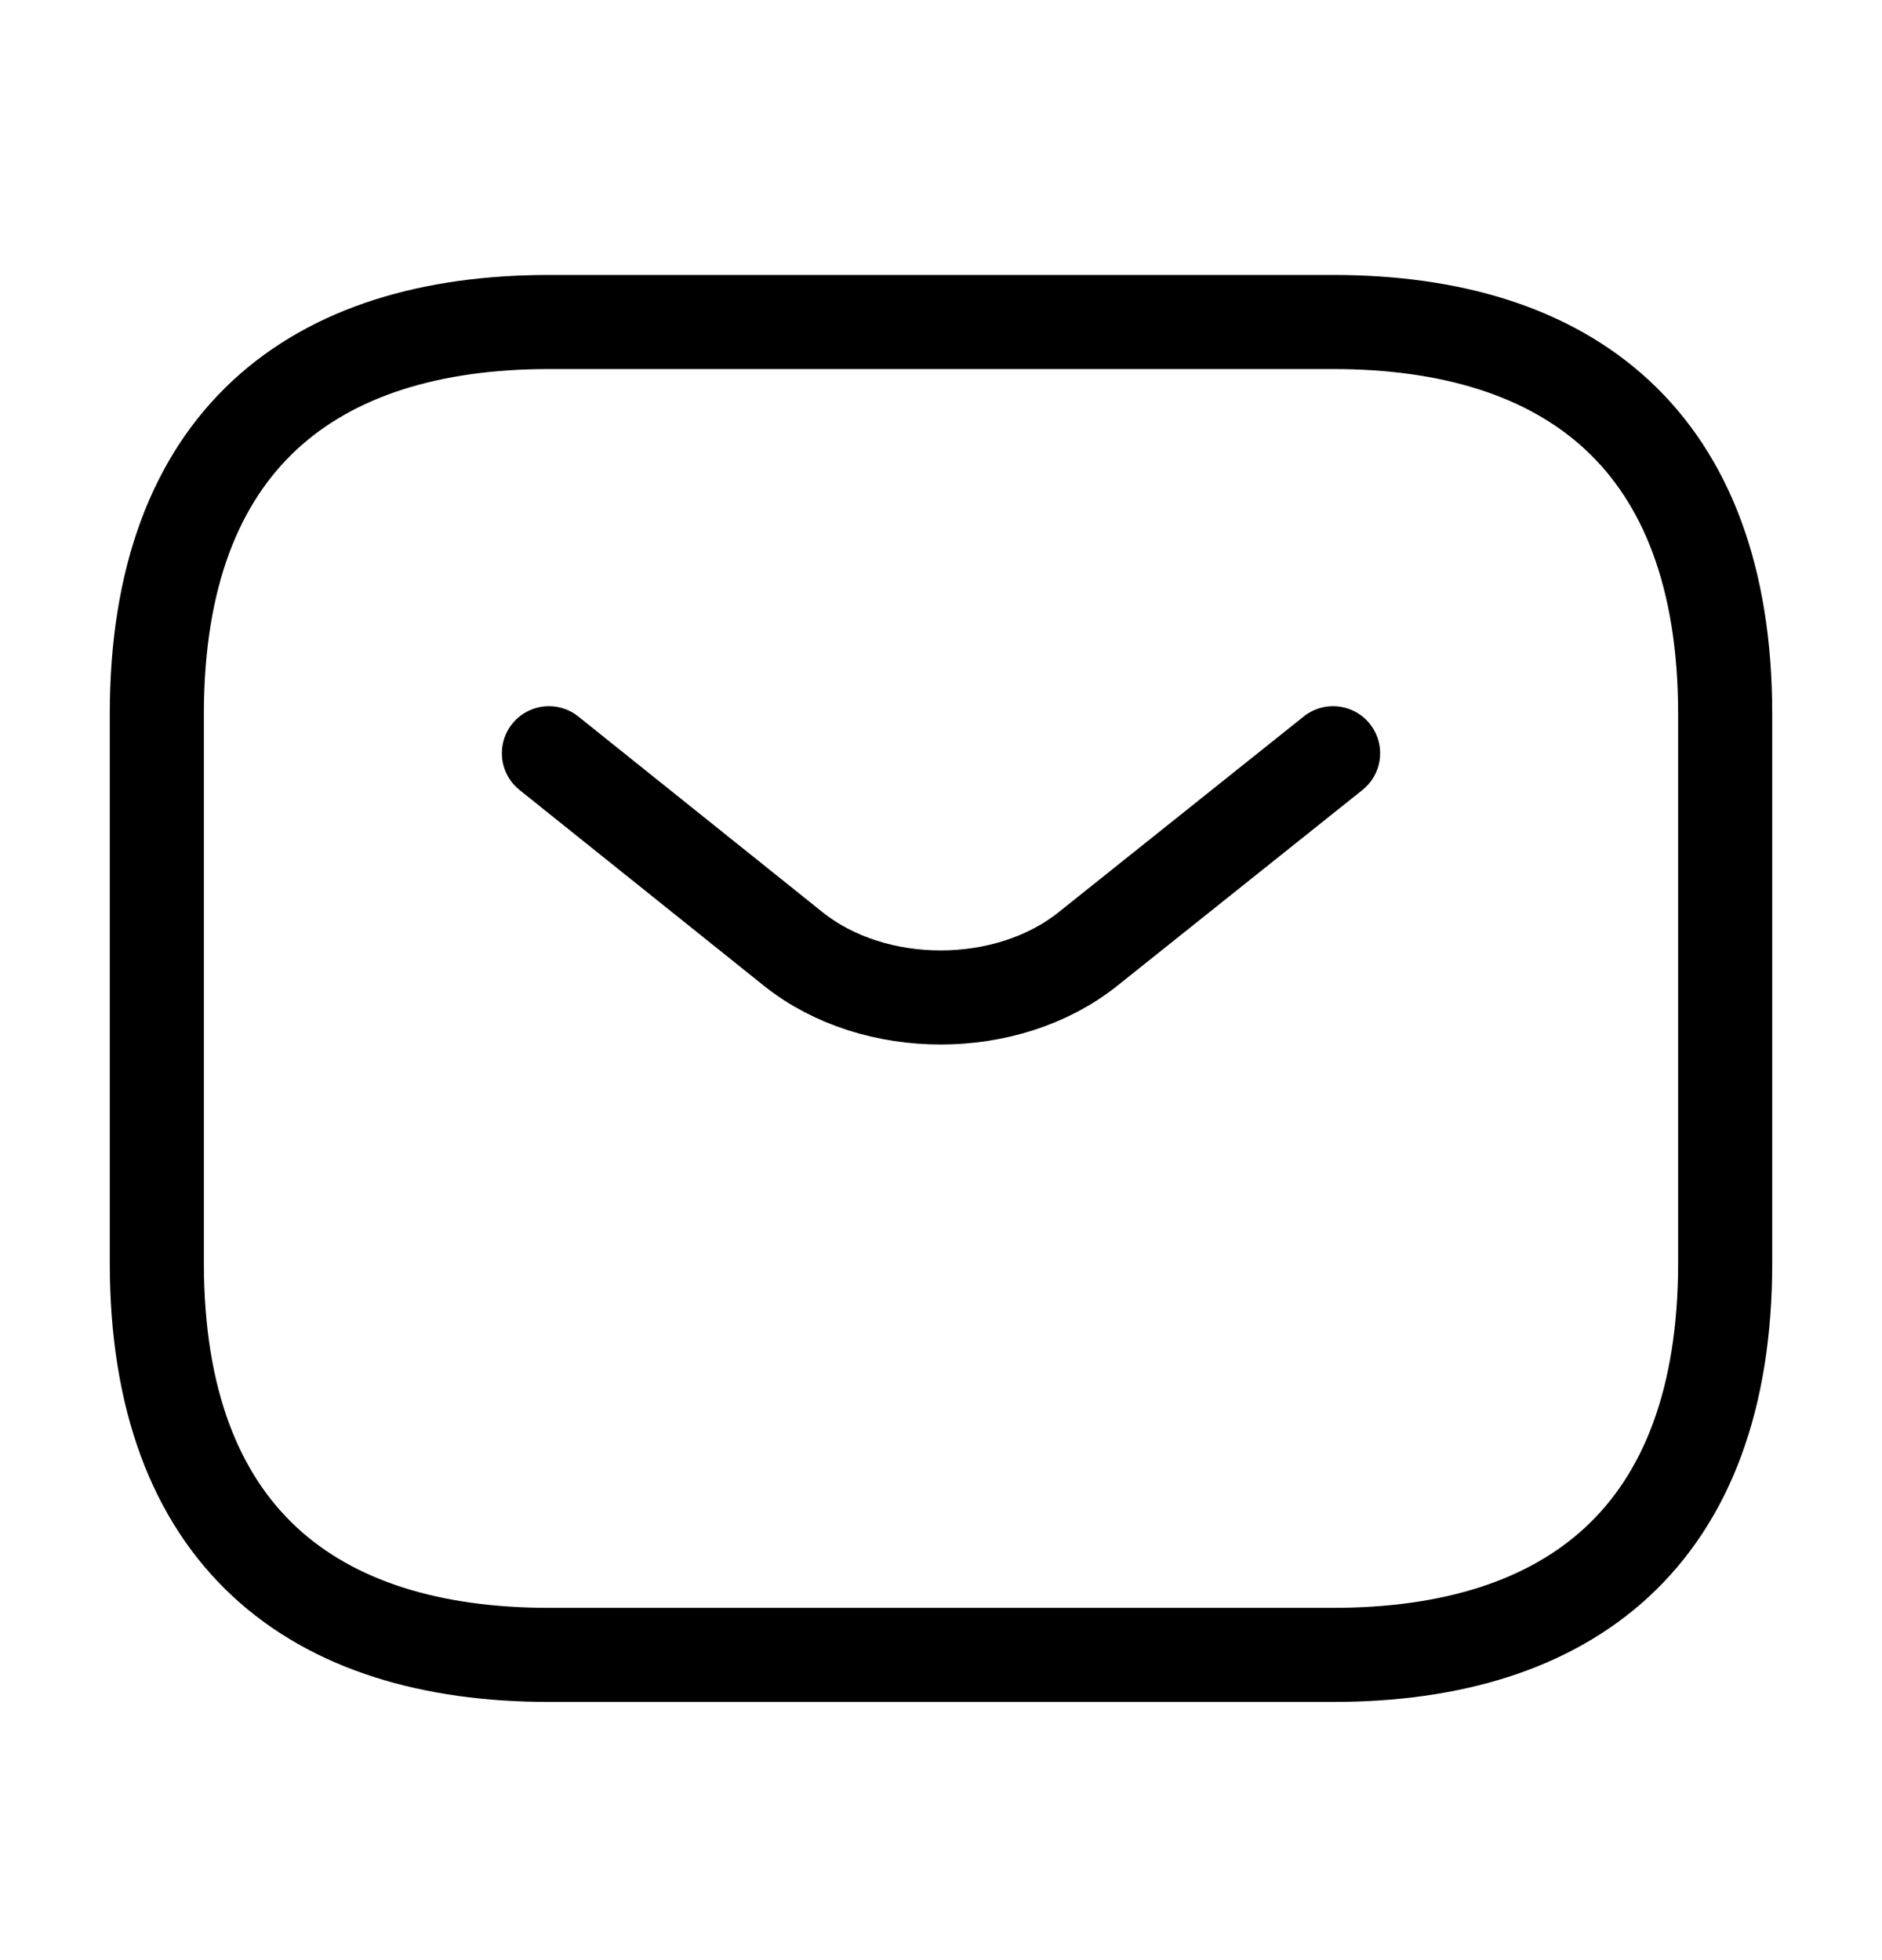
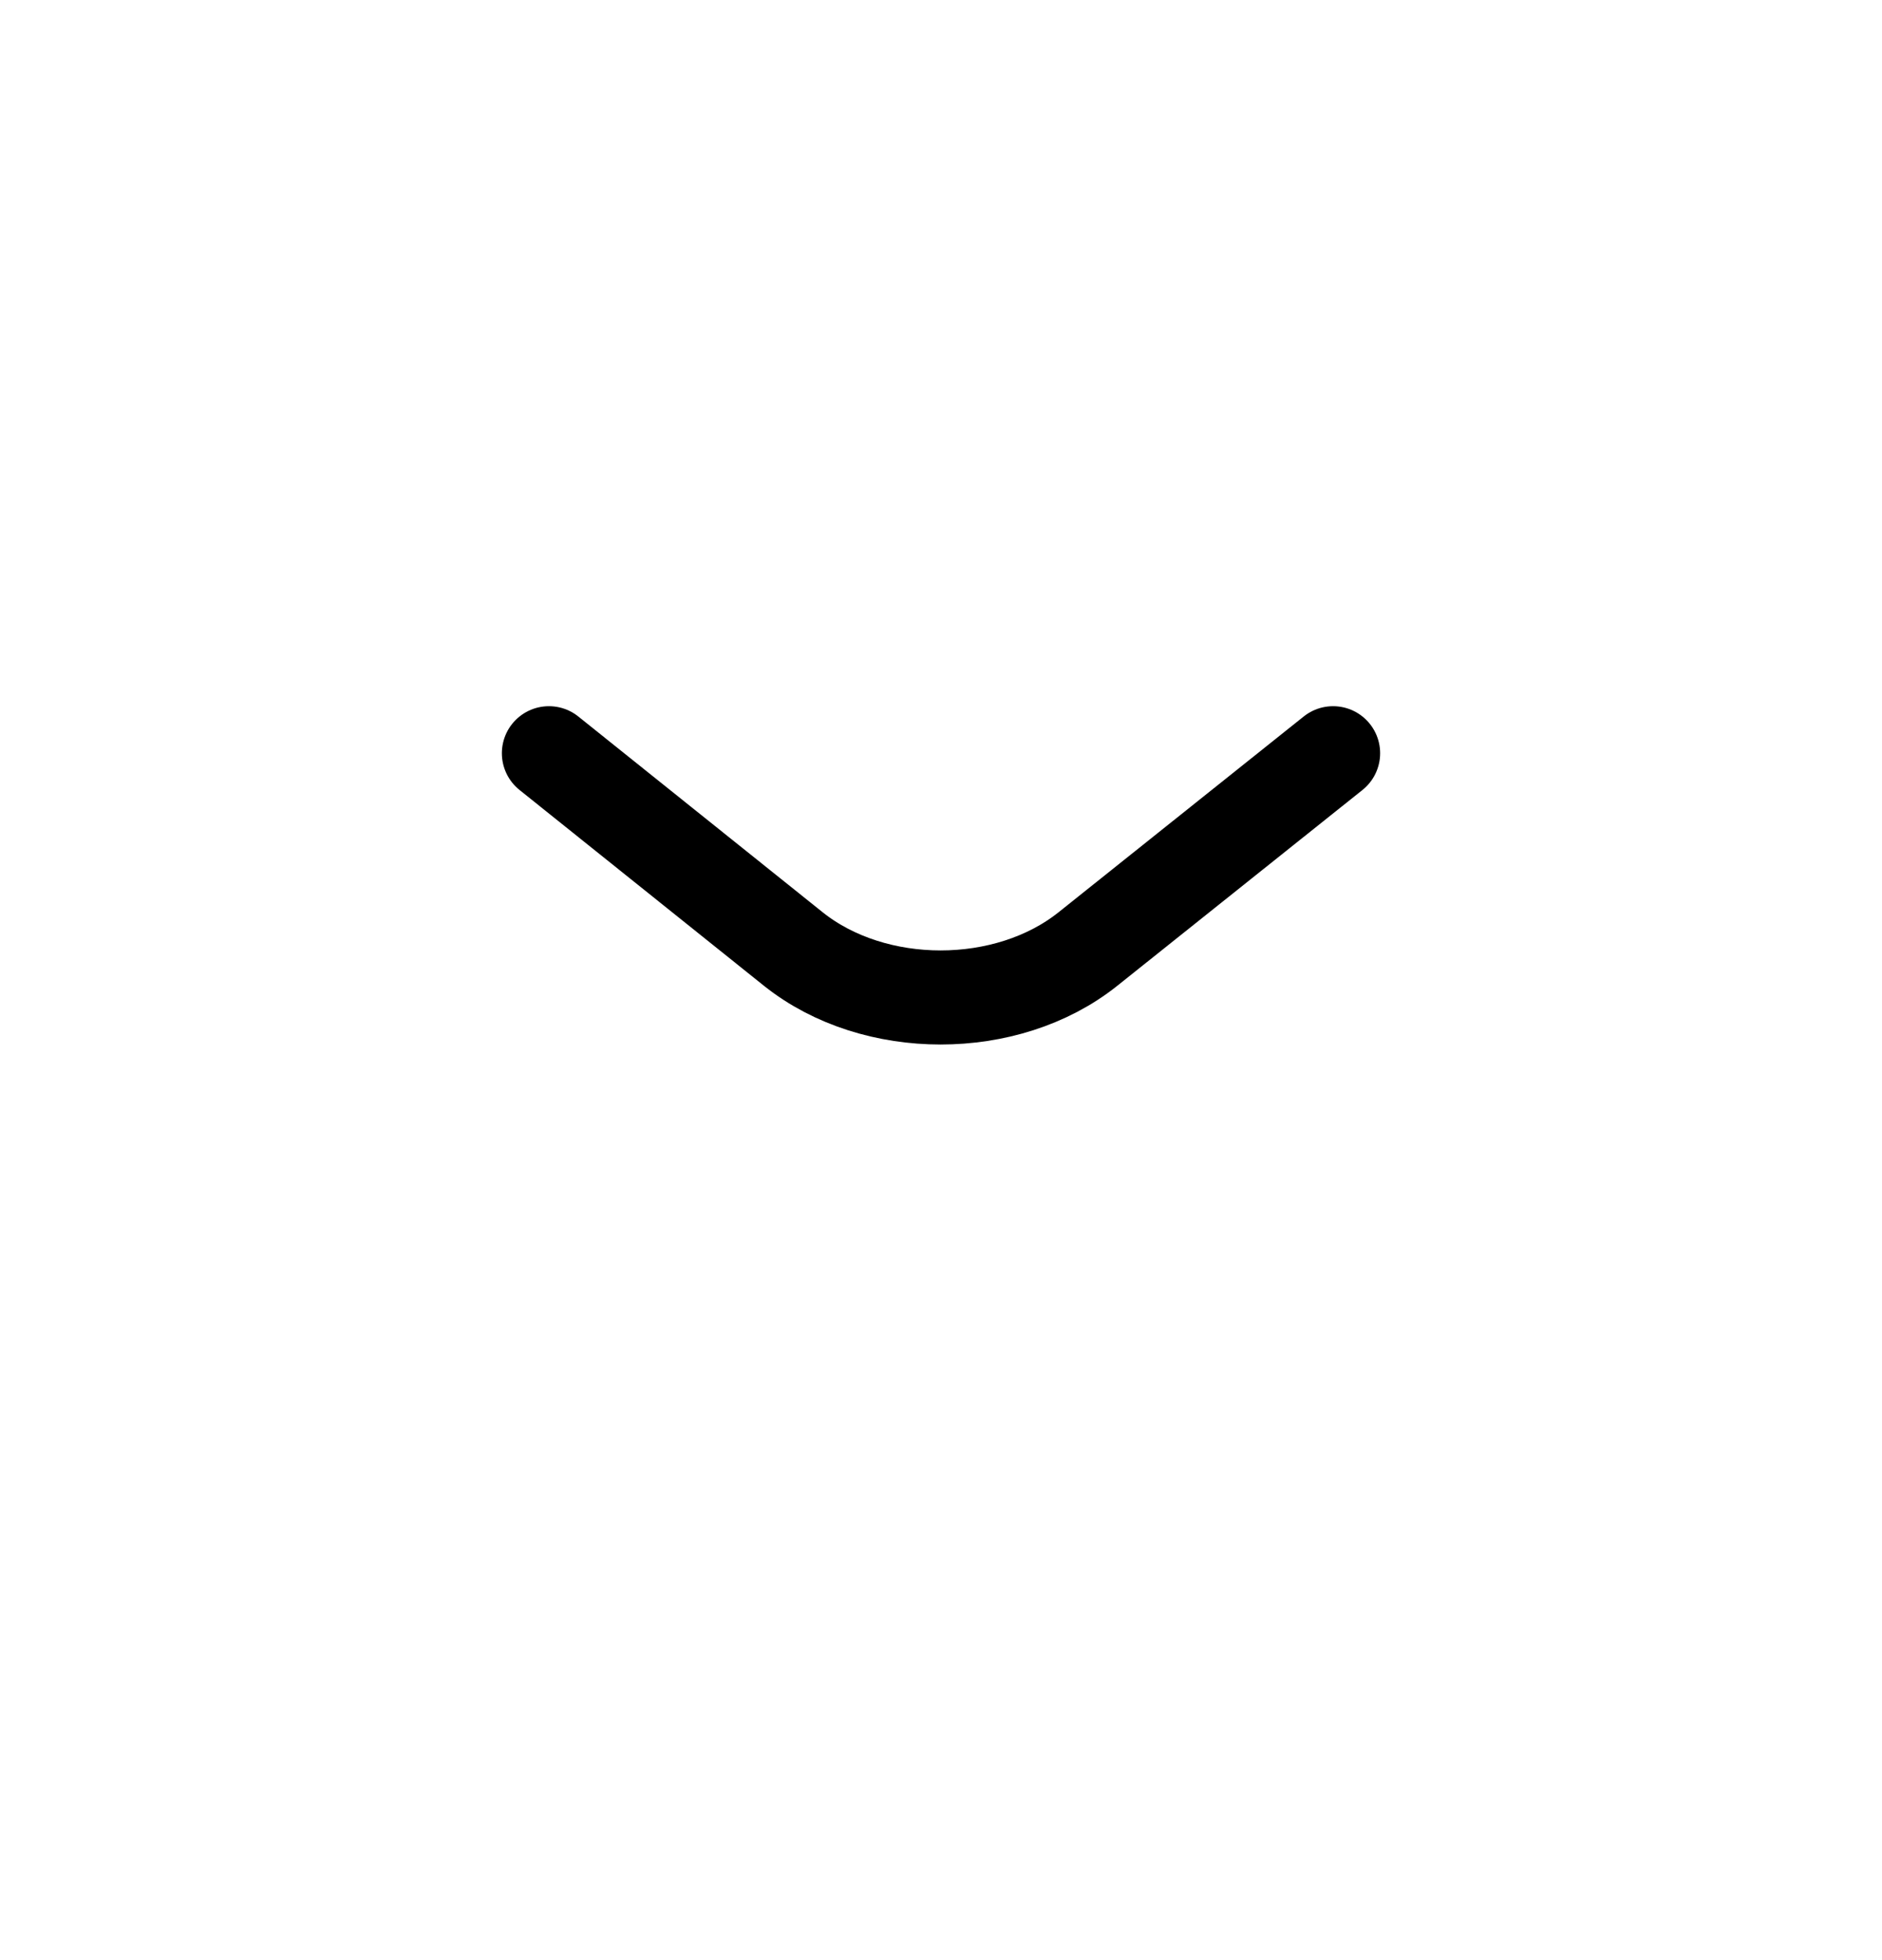
<svg xmlns="http://www.w3.org/2000/svg" width="24" height="25" viewBox="0 0 24 25" fill="none">
-   <path d="M17 21.107H7C4 21.107 2 19.607 2 16.107V9.107C2 5.607 4 4.107 7 4.107H17C20 4.107 22 5.607 22 9.107V16.107C22 19.607 20 21.107 17 21.107Z" stroke="black" stroke-width="1.2" stroke-miterlimit="10" stroke-linecap="round" stroke-linejoin="round" />
  <path d="M17 9.607L13.87 12.107C12.84 12.927 11.15 12.927 10.12 12.107L7 9.607" stroke="black" stroke-width="1.2" stroke-miterlimit="10" stroke-linecap="round" stroke-linejoin="round" />
</svg>